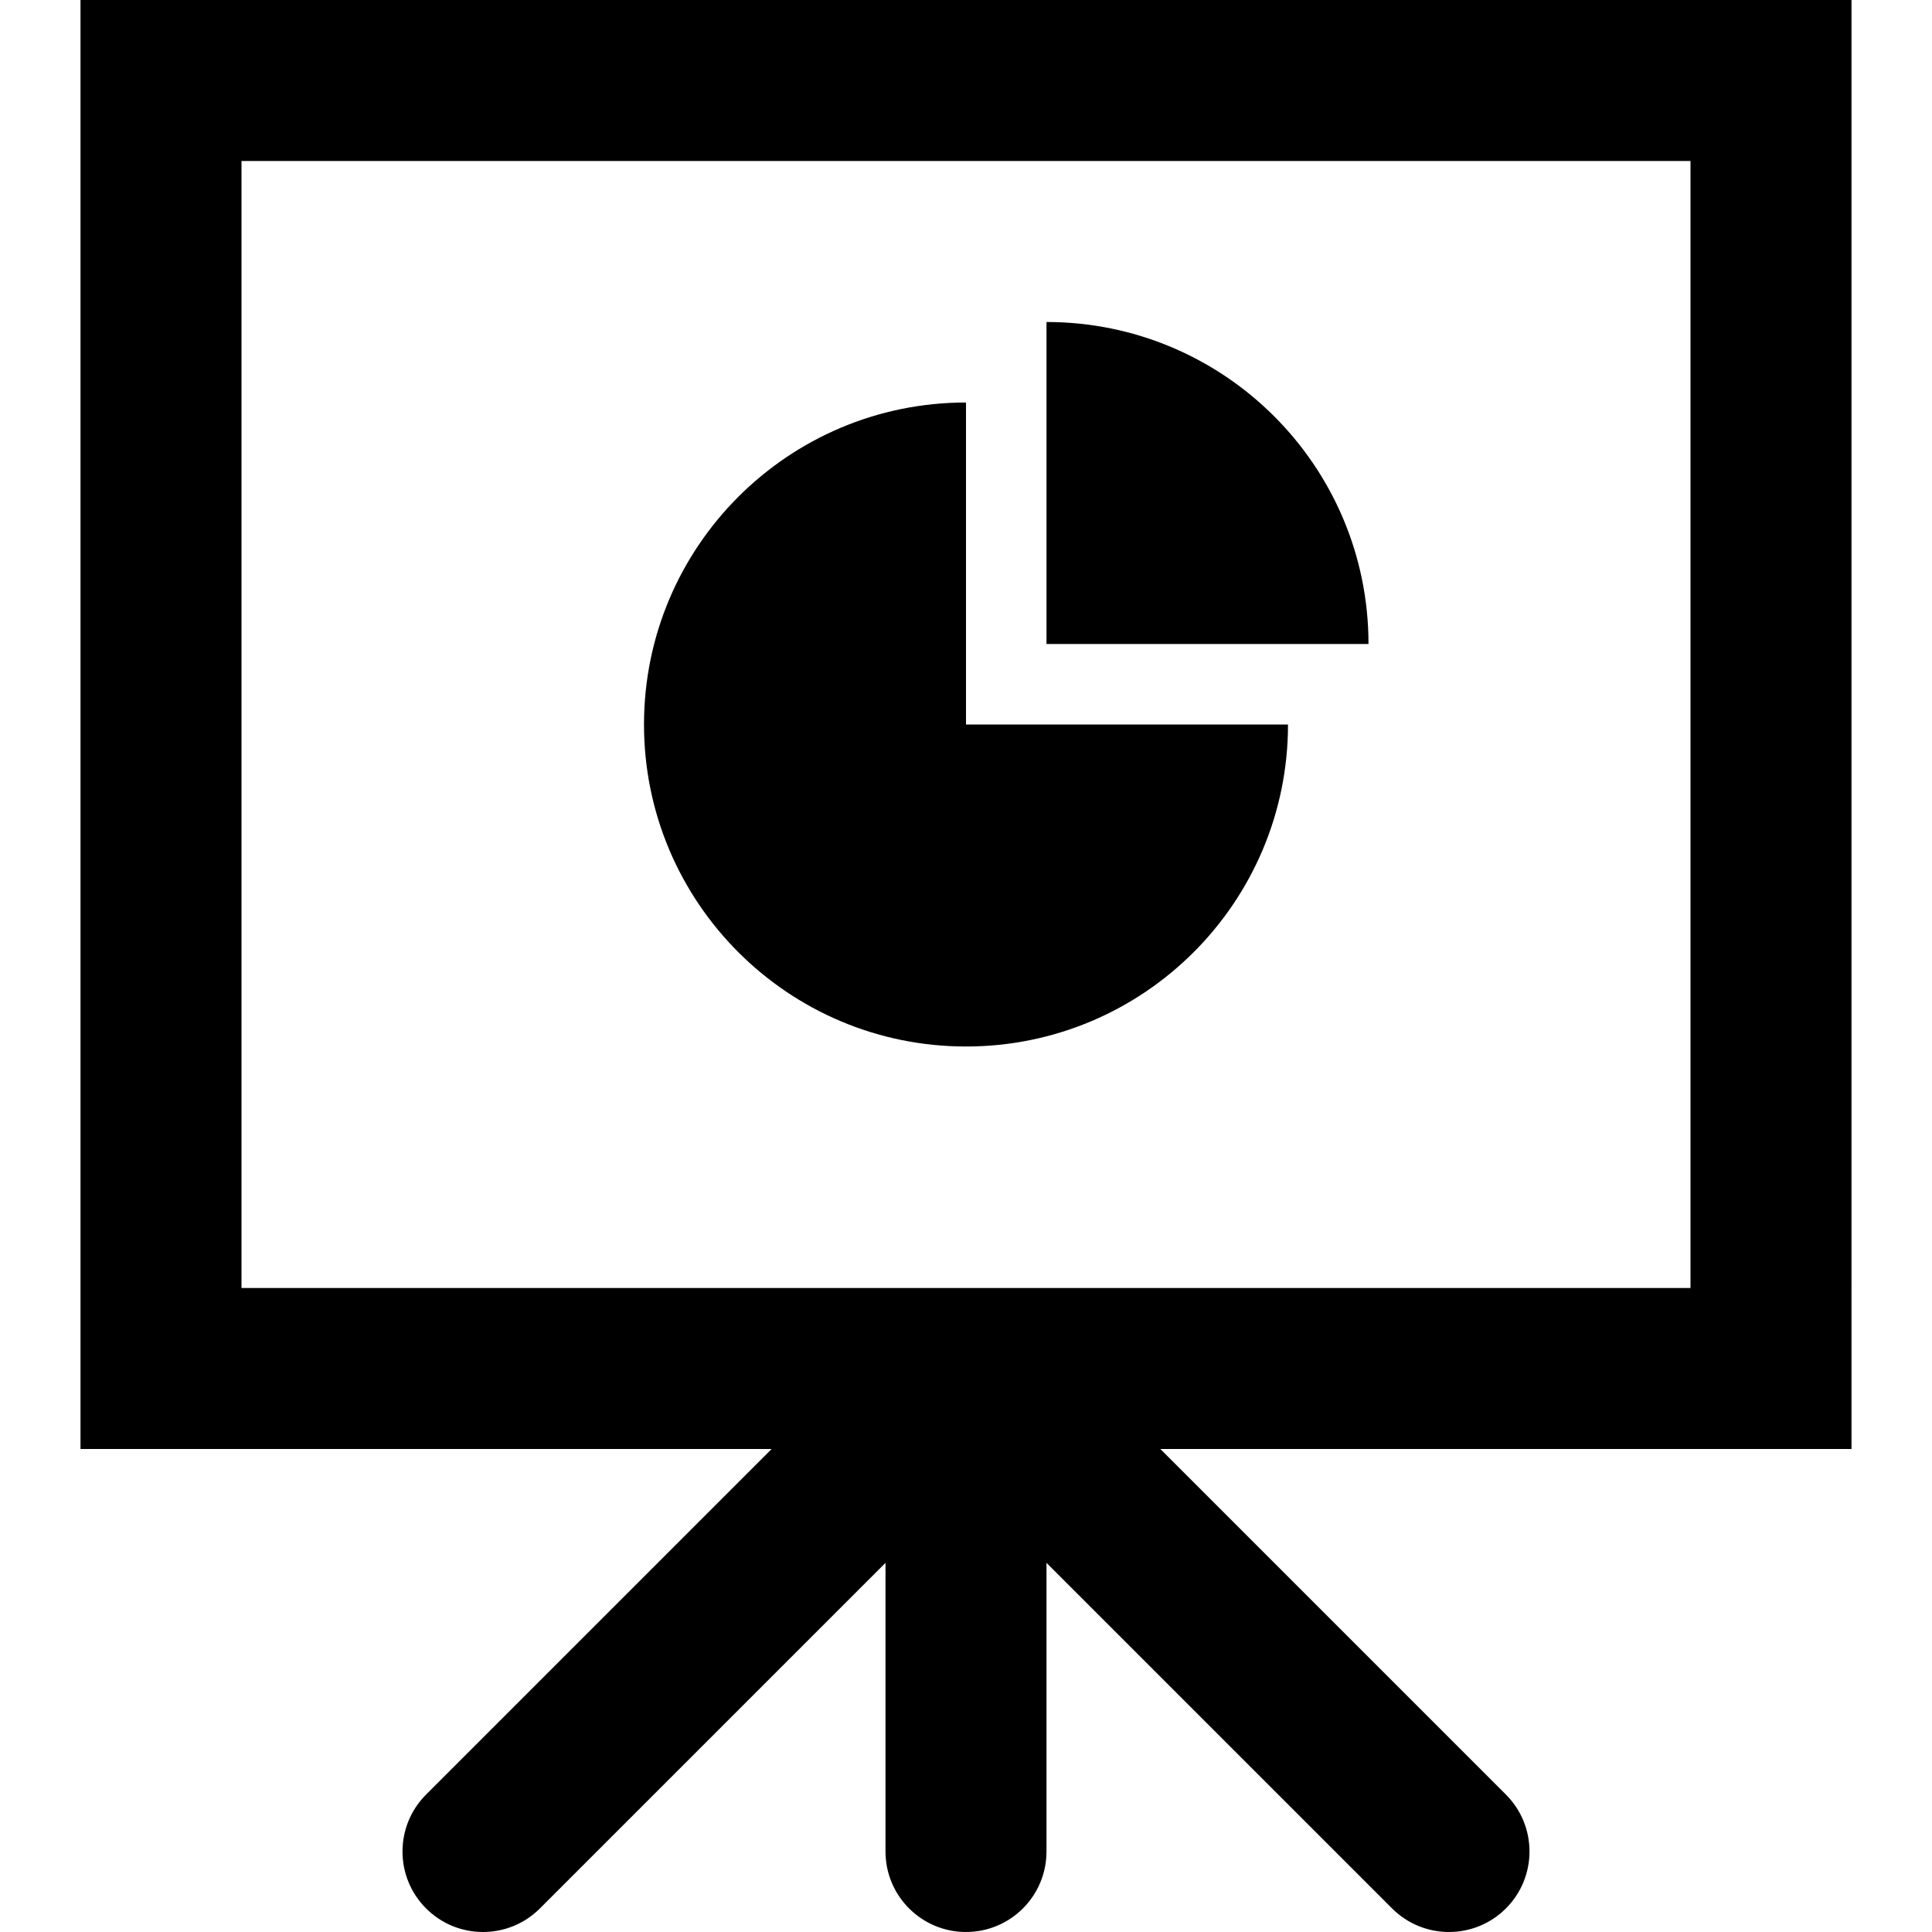
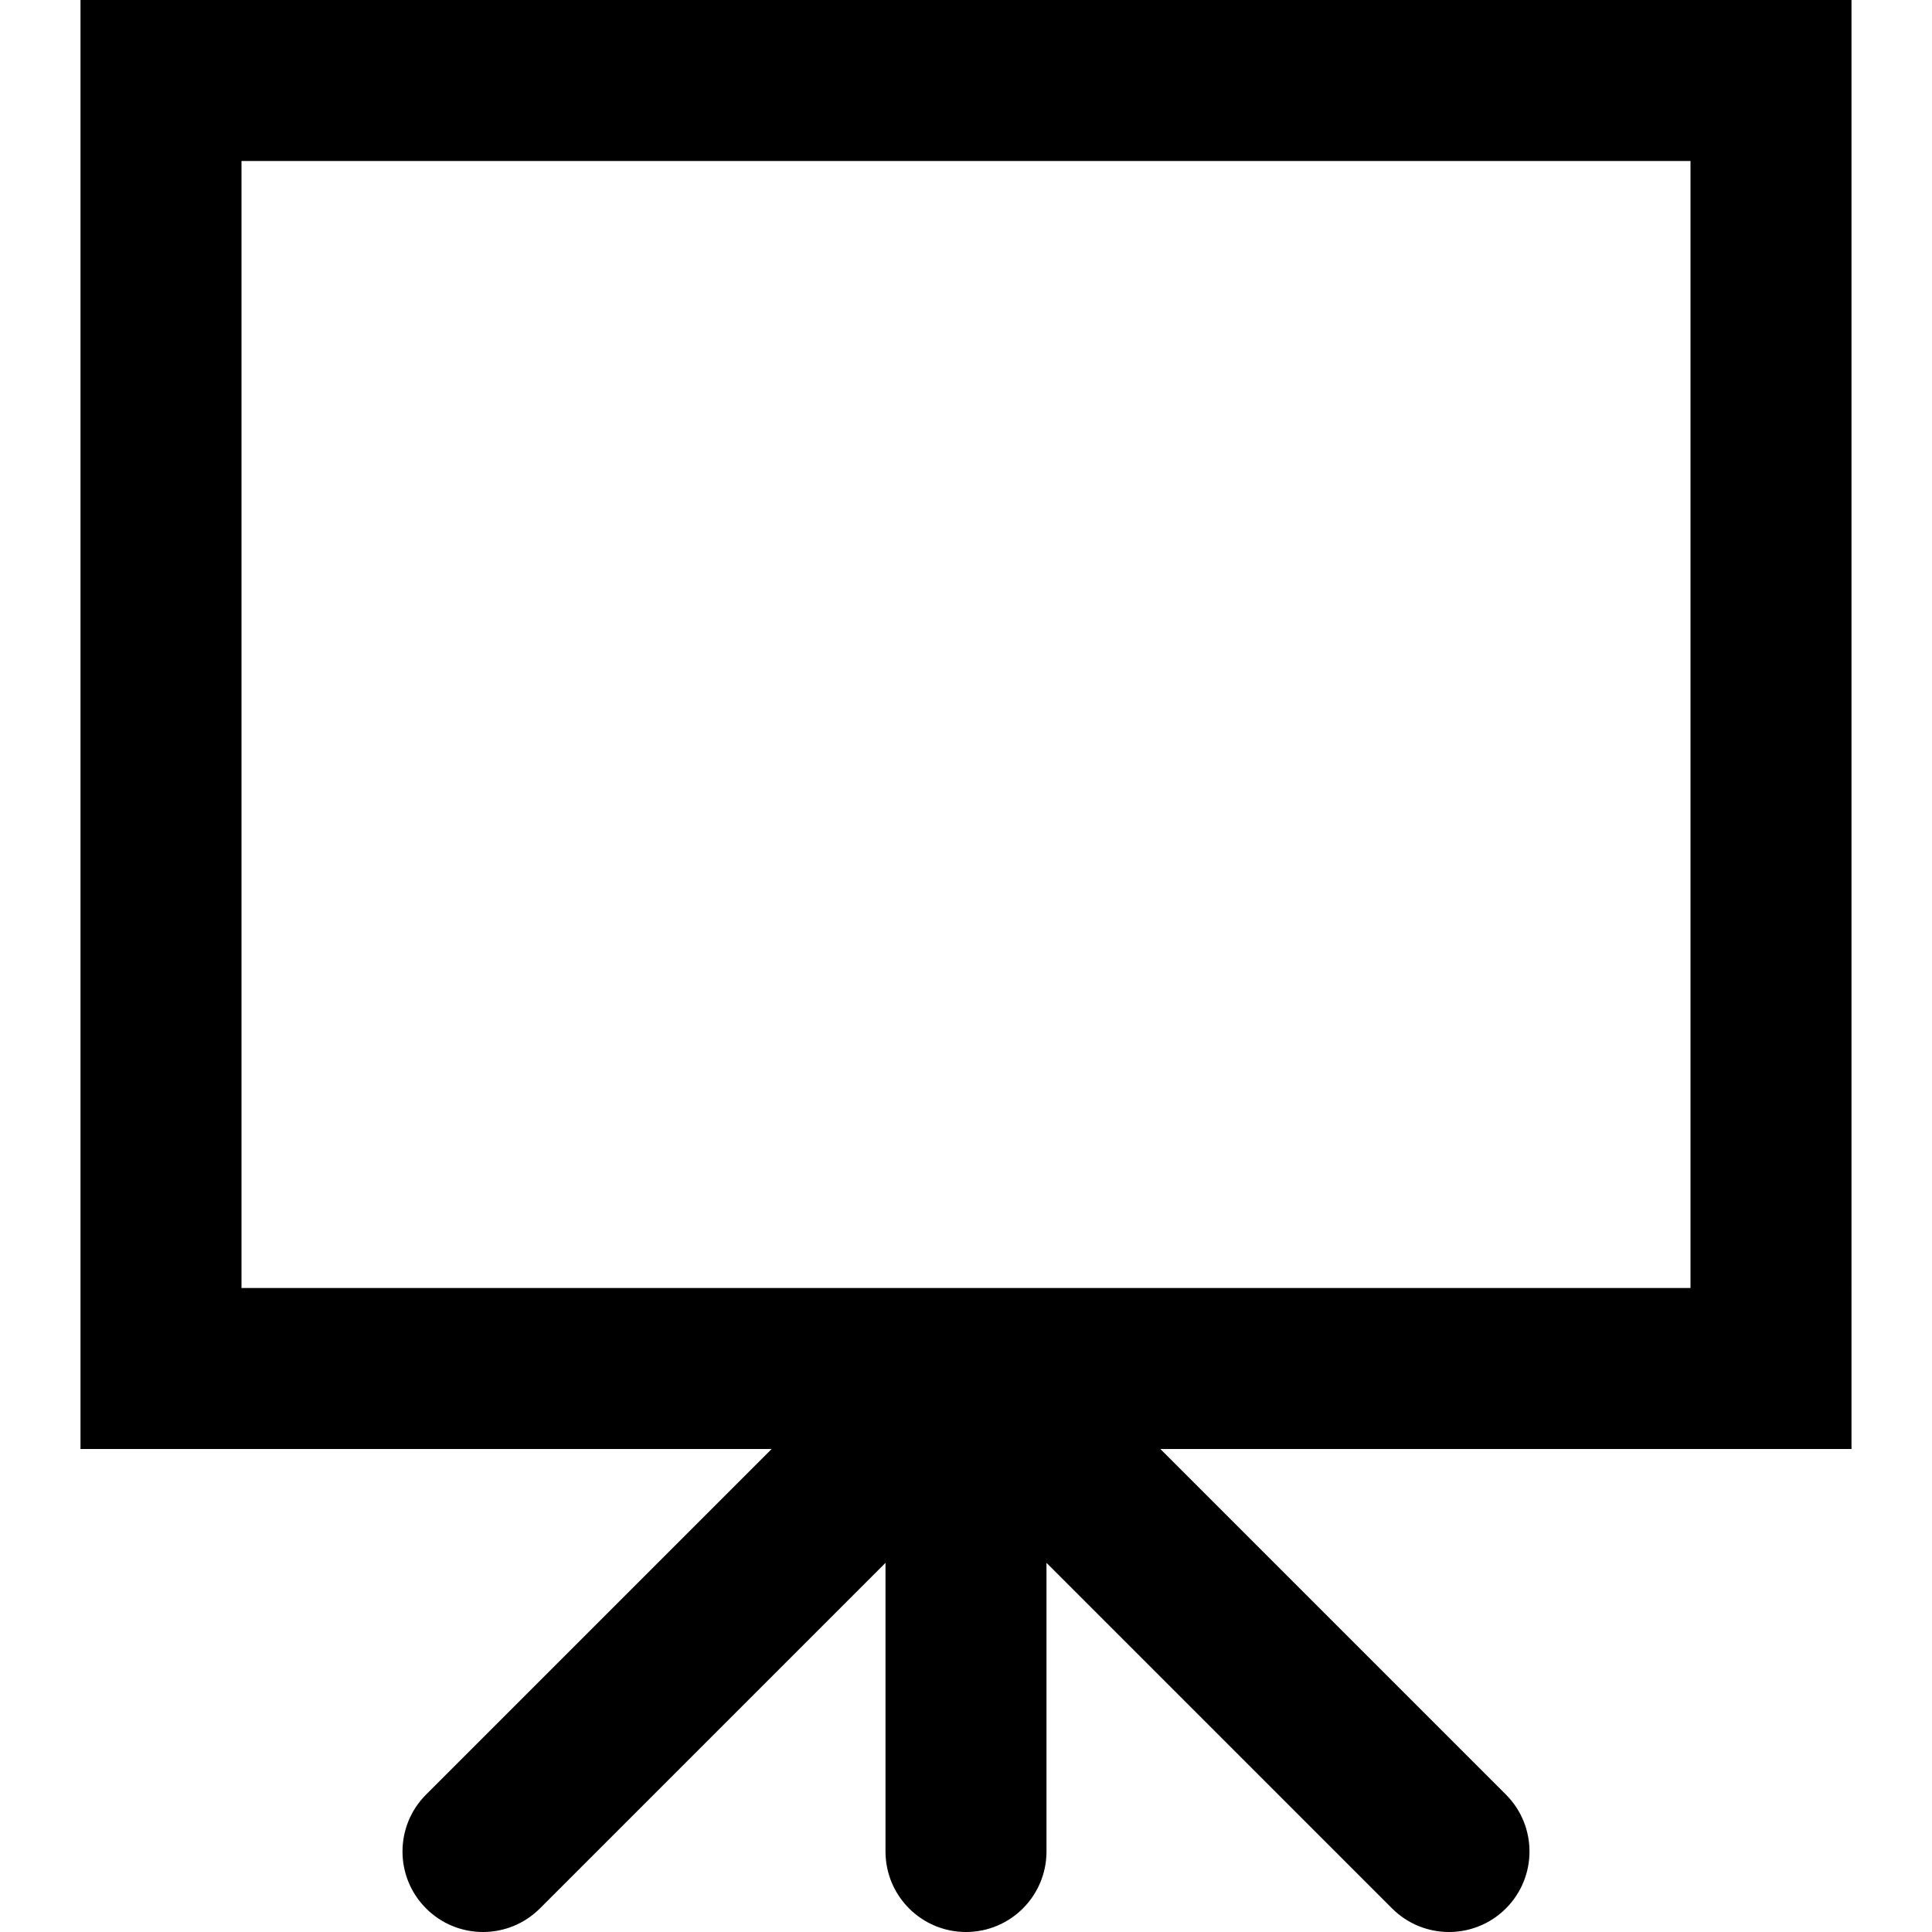
<svg xmlns="http://www.w3.org/2000/svg" version="1.1" id="Layer_1" x="0px" y="0px" viewBox="0 0 512 512" style="enable-background:new 0 0 512 512;" xml:space="preserve">
  <g>
    <g>
      <g>
-         <path d="M277.333,85.333v85.333h85.333C362.667,123.541,324.459,85.333,277.333,85.333z" />
-         <path d="M256,277.333c47.125,0,85.333-38.208,85.333-85.333H256v-85.333c-47.125,0-85.333,38.208-85.333,85.333     S208.875,277.333,256,277.333z" />
        <path d="M490.667,0H21.333v384h183.163l-91.582,91.582c-8.331,8.331-8.331,21.839,0,30.17c8.331,8.331,21.839,8.331,30.17,0     l91.582-91.582v76.497c0,11.782,9.551,21.333,21.333,21.333c11.782,0,21.333-9.551,21.333-21.333V414.17l91.582,91.582     c8.331,8.331,21.839,8.331,30.17,0c8.331-8.331,8.331-21.839,0-30.17L307.503,384h183.163V0z M448,341.333H64V42.667h384V341.333     z" />
      </g>
    </g>
  </g>
  <g>
</g>
  <g>
</g>
  <g>
</g>
  <g>
</g>
  <g>
</g>
  <g>
</g>
  <g>
</g>
  <g>
</g>
  <g>
</g>
  <g>
</g>
  <g>
</g>
  <g>
</g>
  <g>
</g>
  <g>
</g>
  <g>
</g>
</svg>